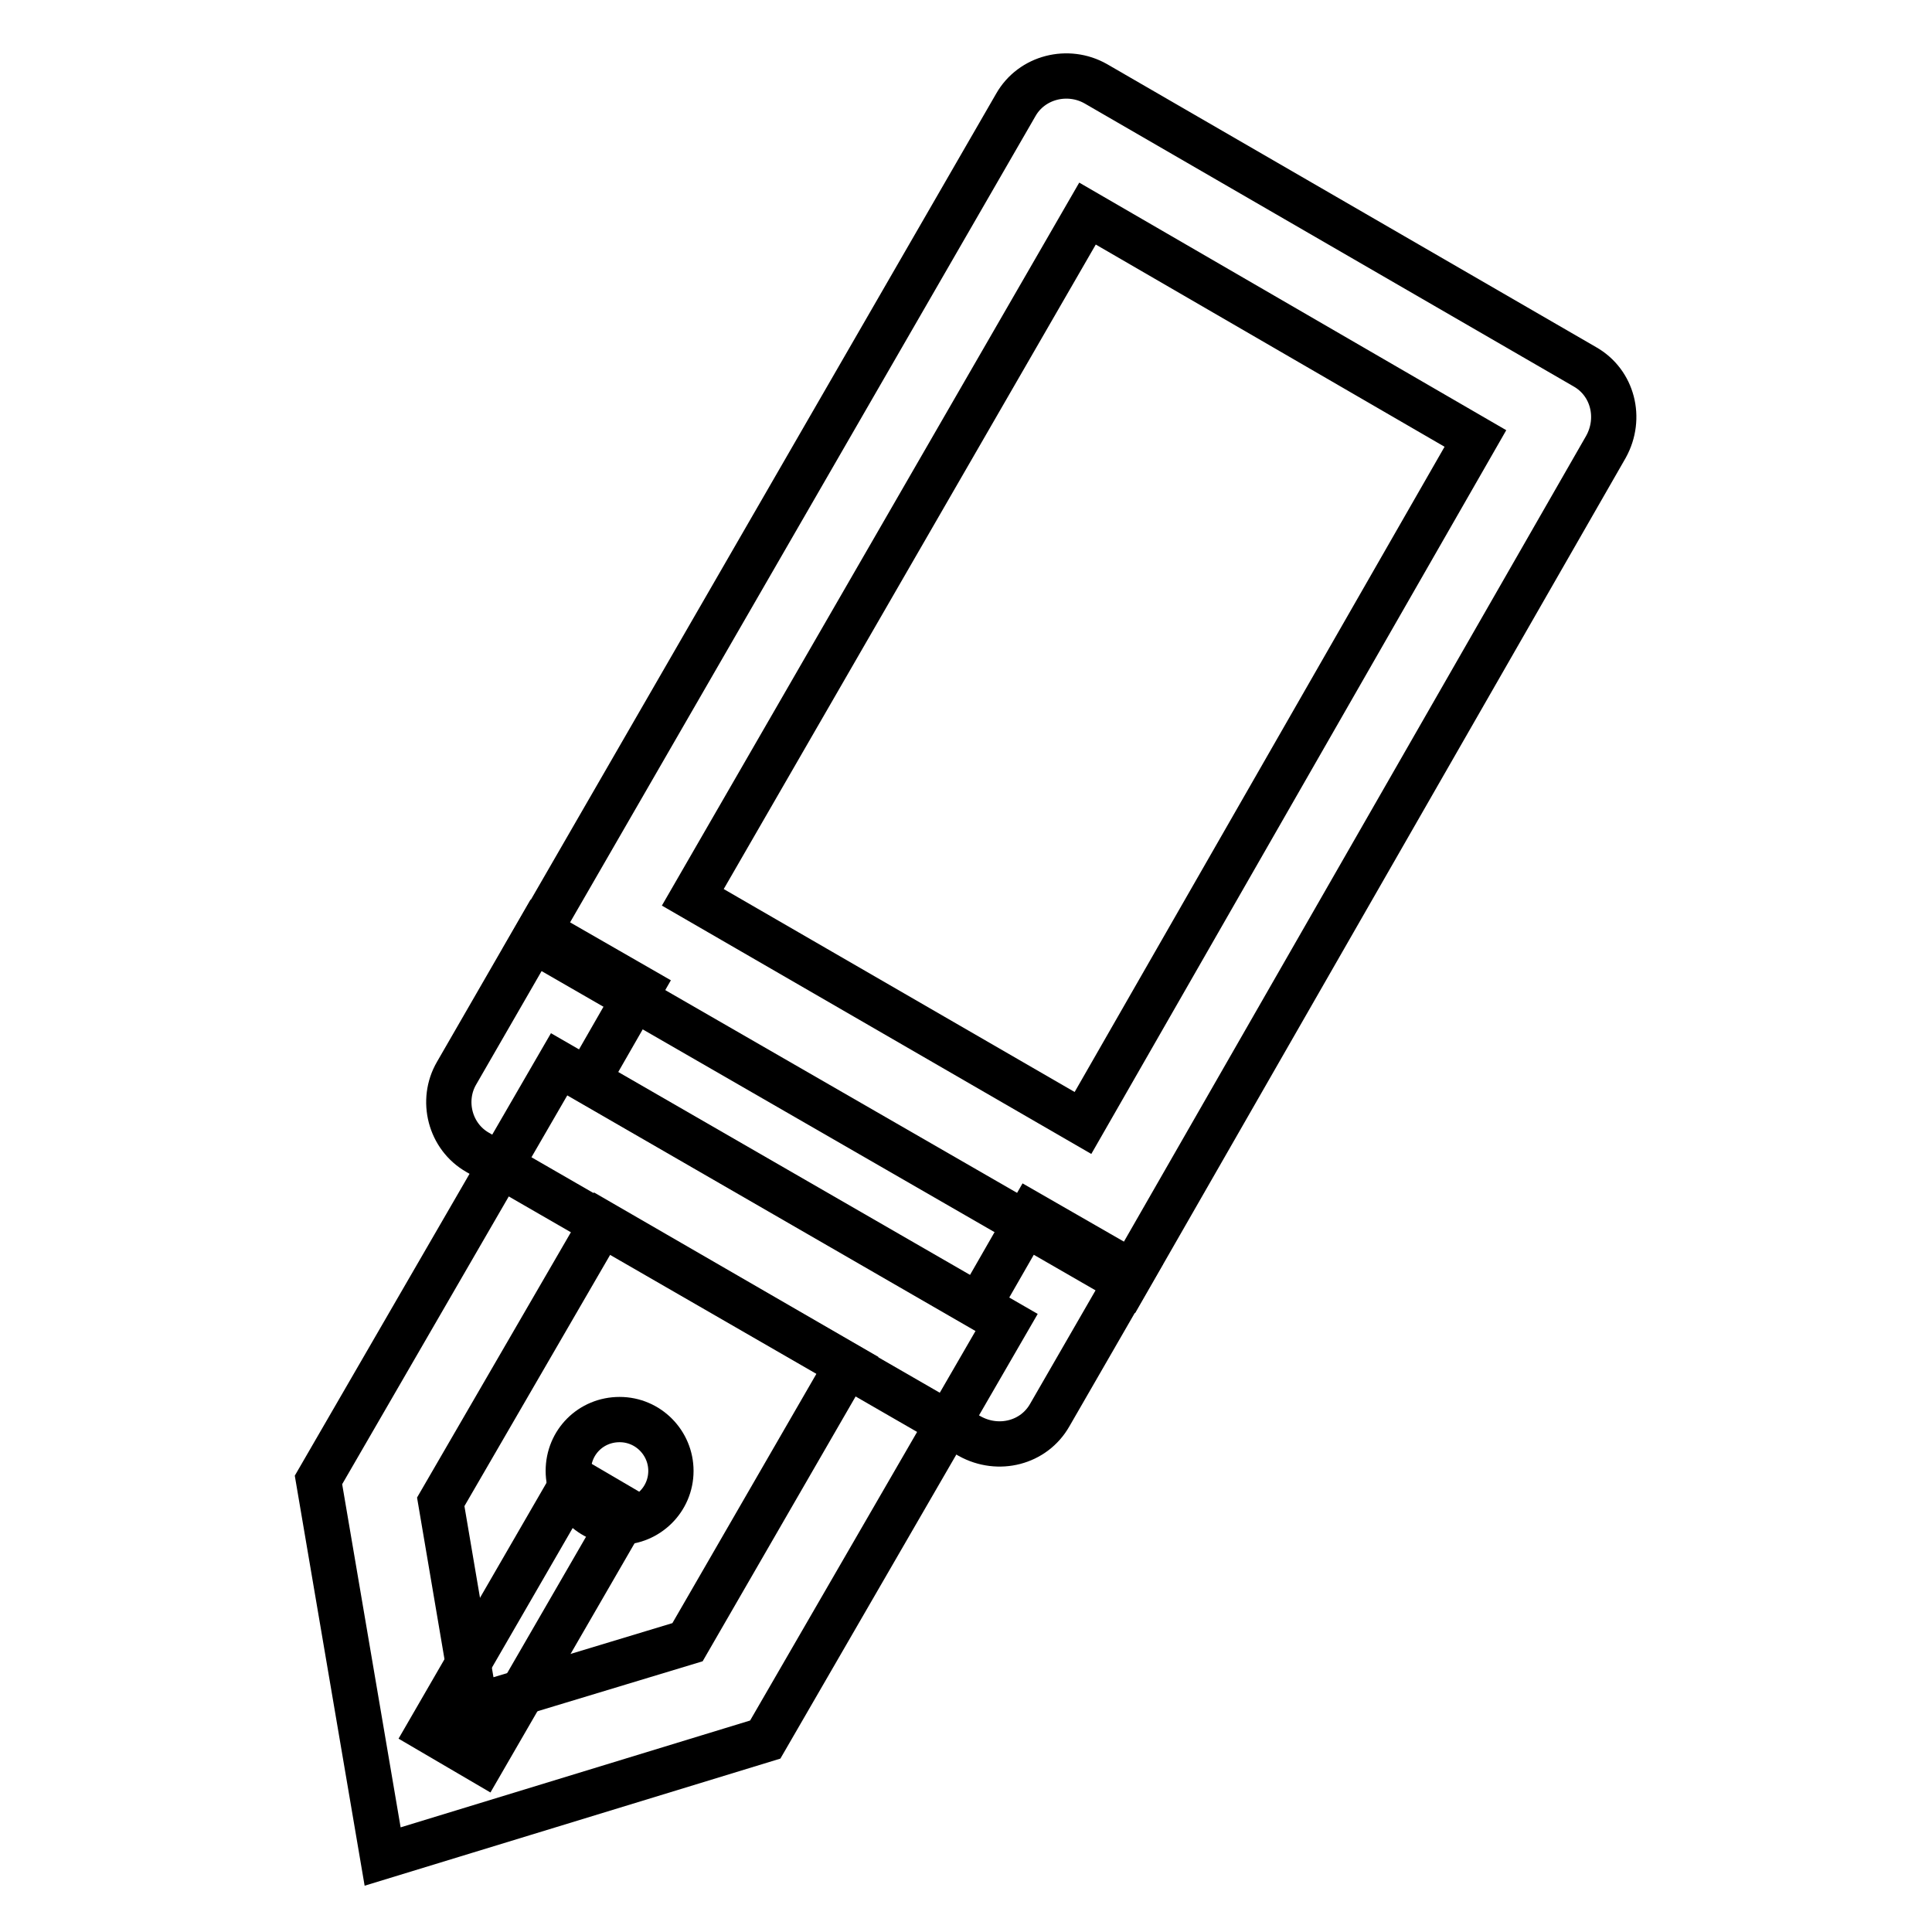
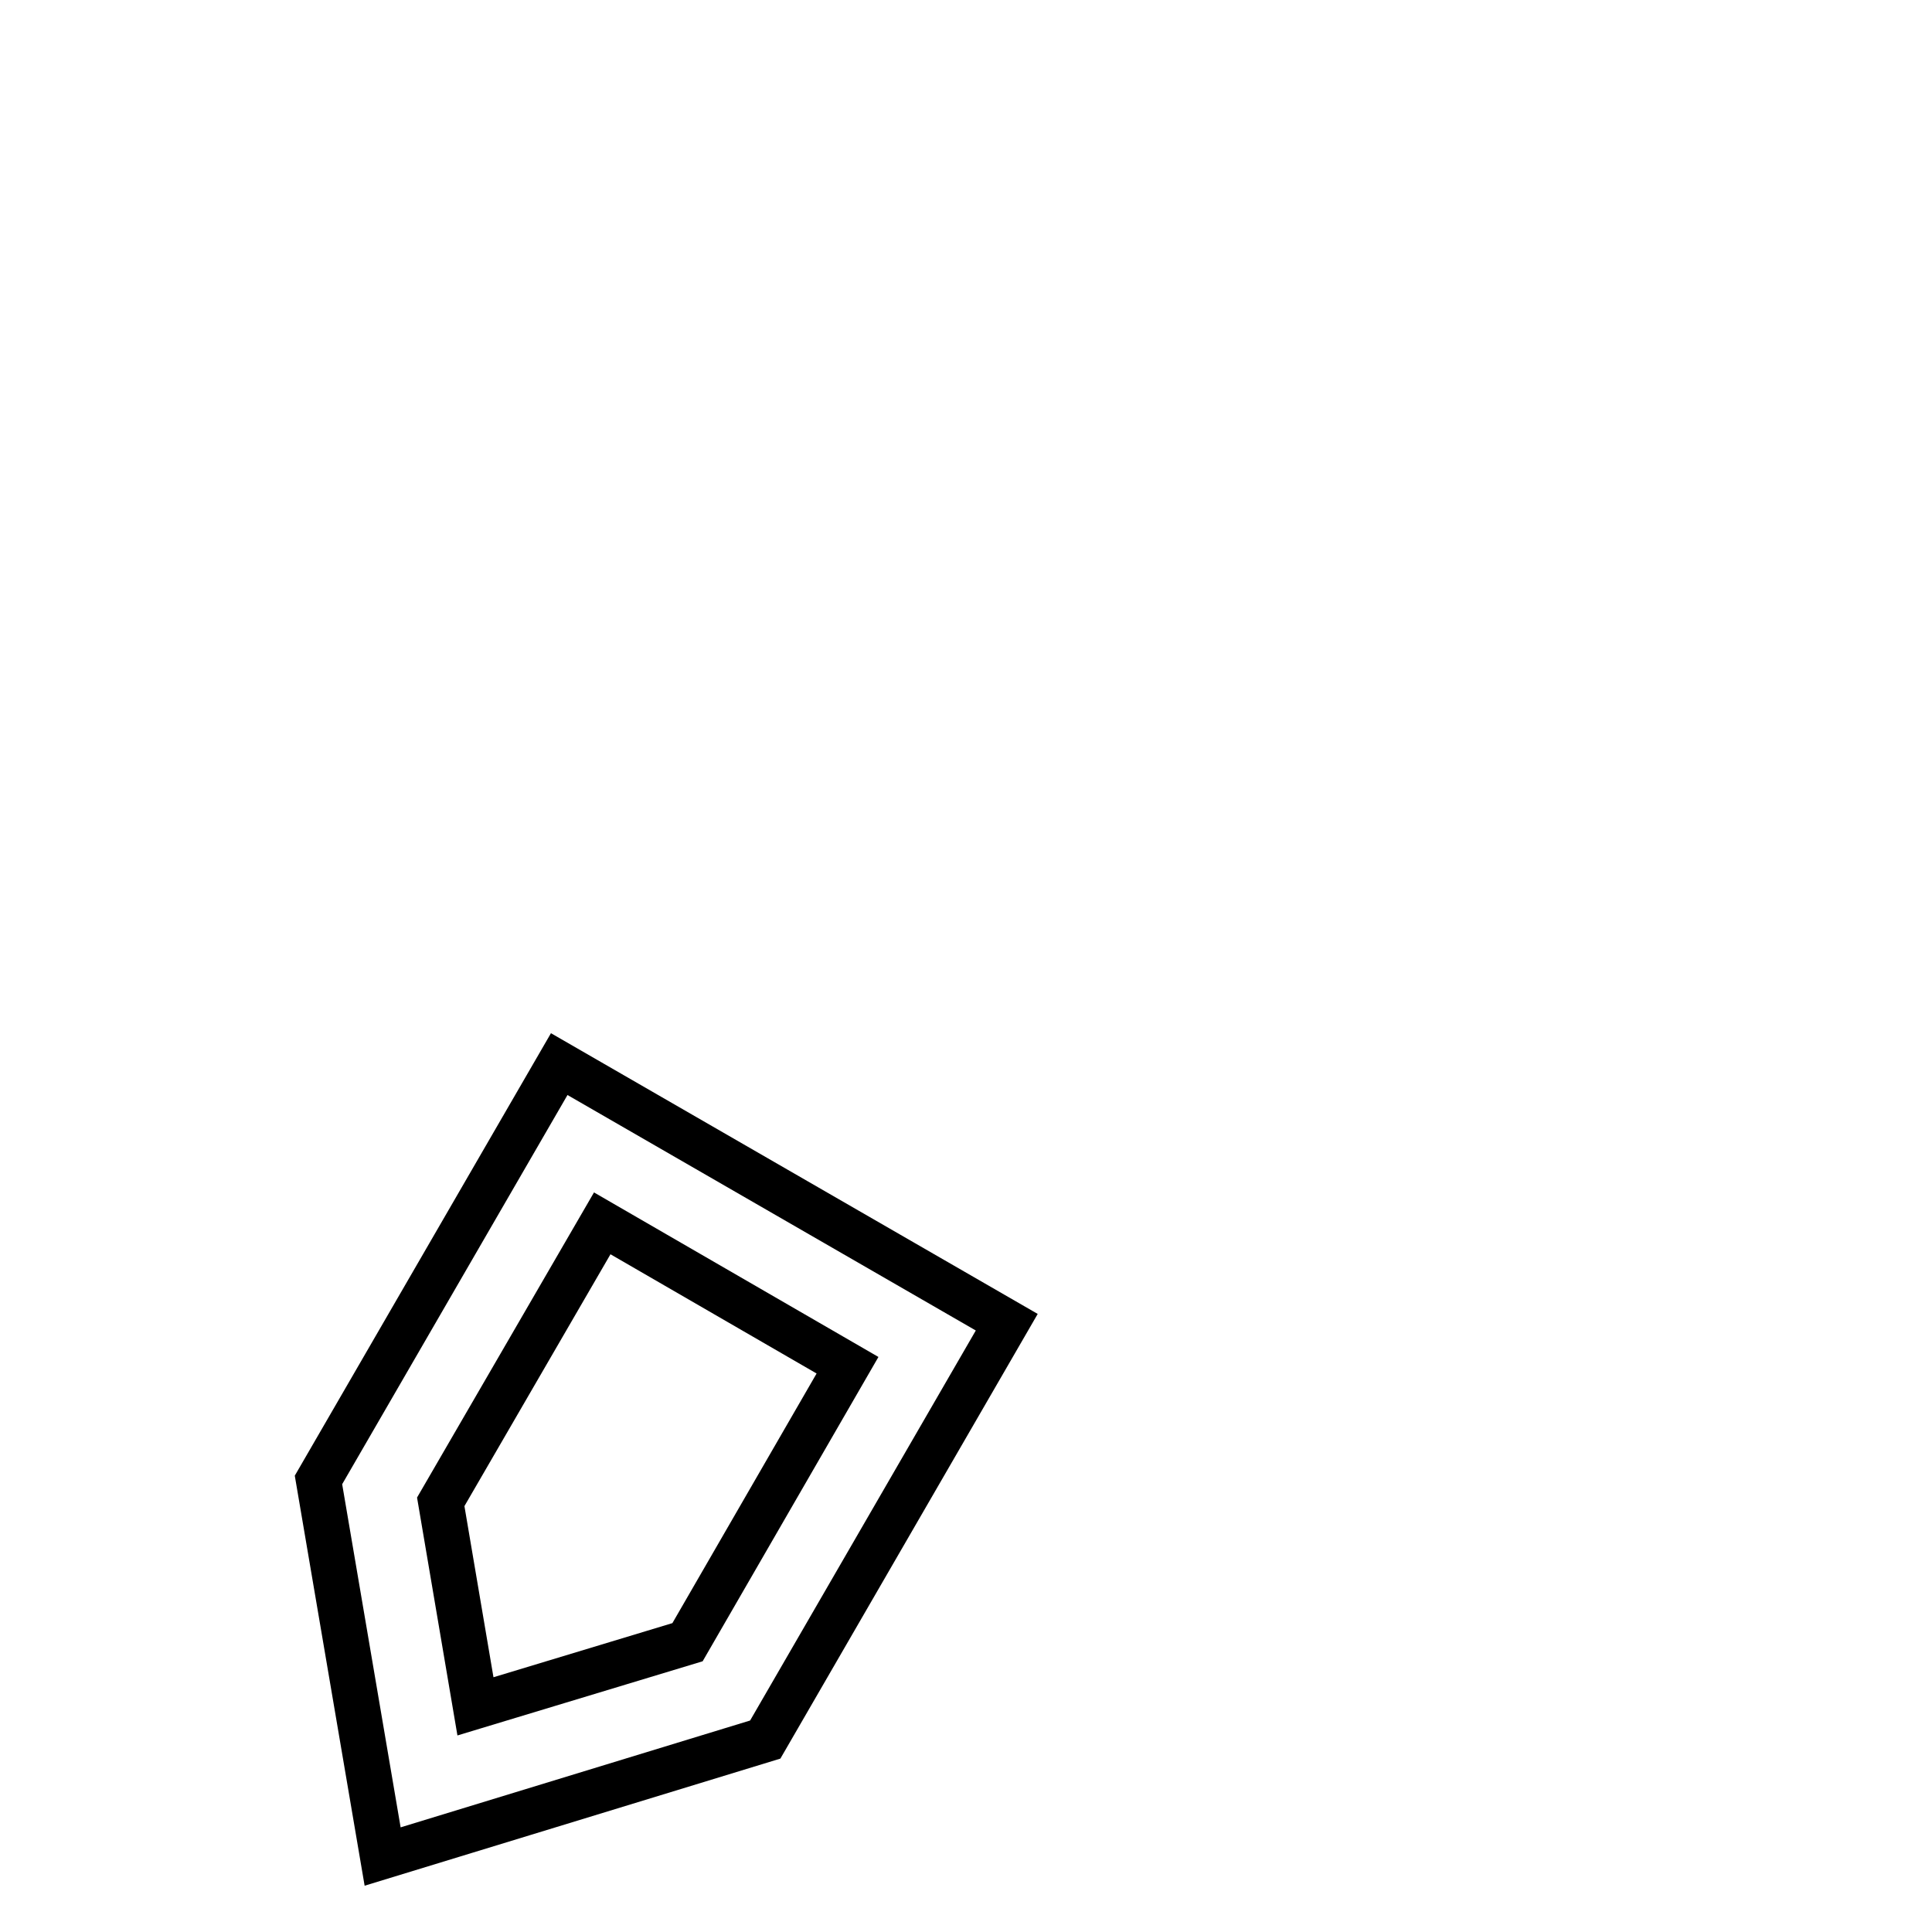
<svg xmlns="http://www.w3.org/2000/svg" version="1.1" x="0px" y="0px" viewBox="0 0 256 256" enable-background="new 0 0 256 256" xml:space="preserve">
  <g>
-     <path stroke-width="6" fill-opacity="0" stroke="#000000" d="M149.3,169.9l-78.6-45.3l63.9-110.7c2.1-3.7,6.9-4.9,10.6-2.8l64.8,37.5c3.7,2.1,4.9,6.8,2.8,10.6 L149.3,169.9z M91.8,118.9l51.7,29.9l52-90.7l-51.4-29.8L91.8,118.9z" />
-     <path stroke-width="6" fill-opacity="0" stroke="#000000" d="M128.5,190.3l-65.2-37.6c-3.7-2.1-4.9-6.9-2.8-10.5l10.9-18.9l13.4,7.7l-7,12.2l51.8,29.9l7-12.2l13.4,7.7 l-10.9,18.9C137,191.2,132.3,192.4,128.5,190.3L128.5,190.3z" />
    <path stroke-width="6" fill-opacity="0" stroke="#000000" d="M50.7,246l-8.5-49.9L74.1,141l59.3,34.2l-32,55.3L50.7,246z M58.4,199l4.6,27.1l28.1-8.5l21.2-36.7 l-32.5-18.8L58.4,199z" />
-     <path stroke-width="6" fill-opacity="0" stroke="#000000" d="M76.1,196.1l7,4.1l-19.2,33.2l-7-4.1L76.1,196.1z" />
-     <path stroke-width="6" fill-opacity="0" stroke="#000000" d="M75.3,194.9c0,3.7,3,6.8,6.8,6.8c3.7,0,6.8-3,6.8-6.8c0,0,0,0,0,0c0-3.7-3-6.8-6.8-6.8 C78.3,188.1,75.3,191.1,75.3,194.9C75.3,194.9,75.3,194.9,75.3,194.9z" />
  </g>
</svg>